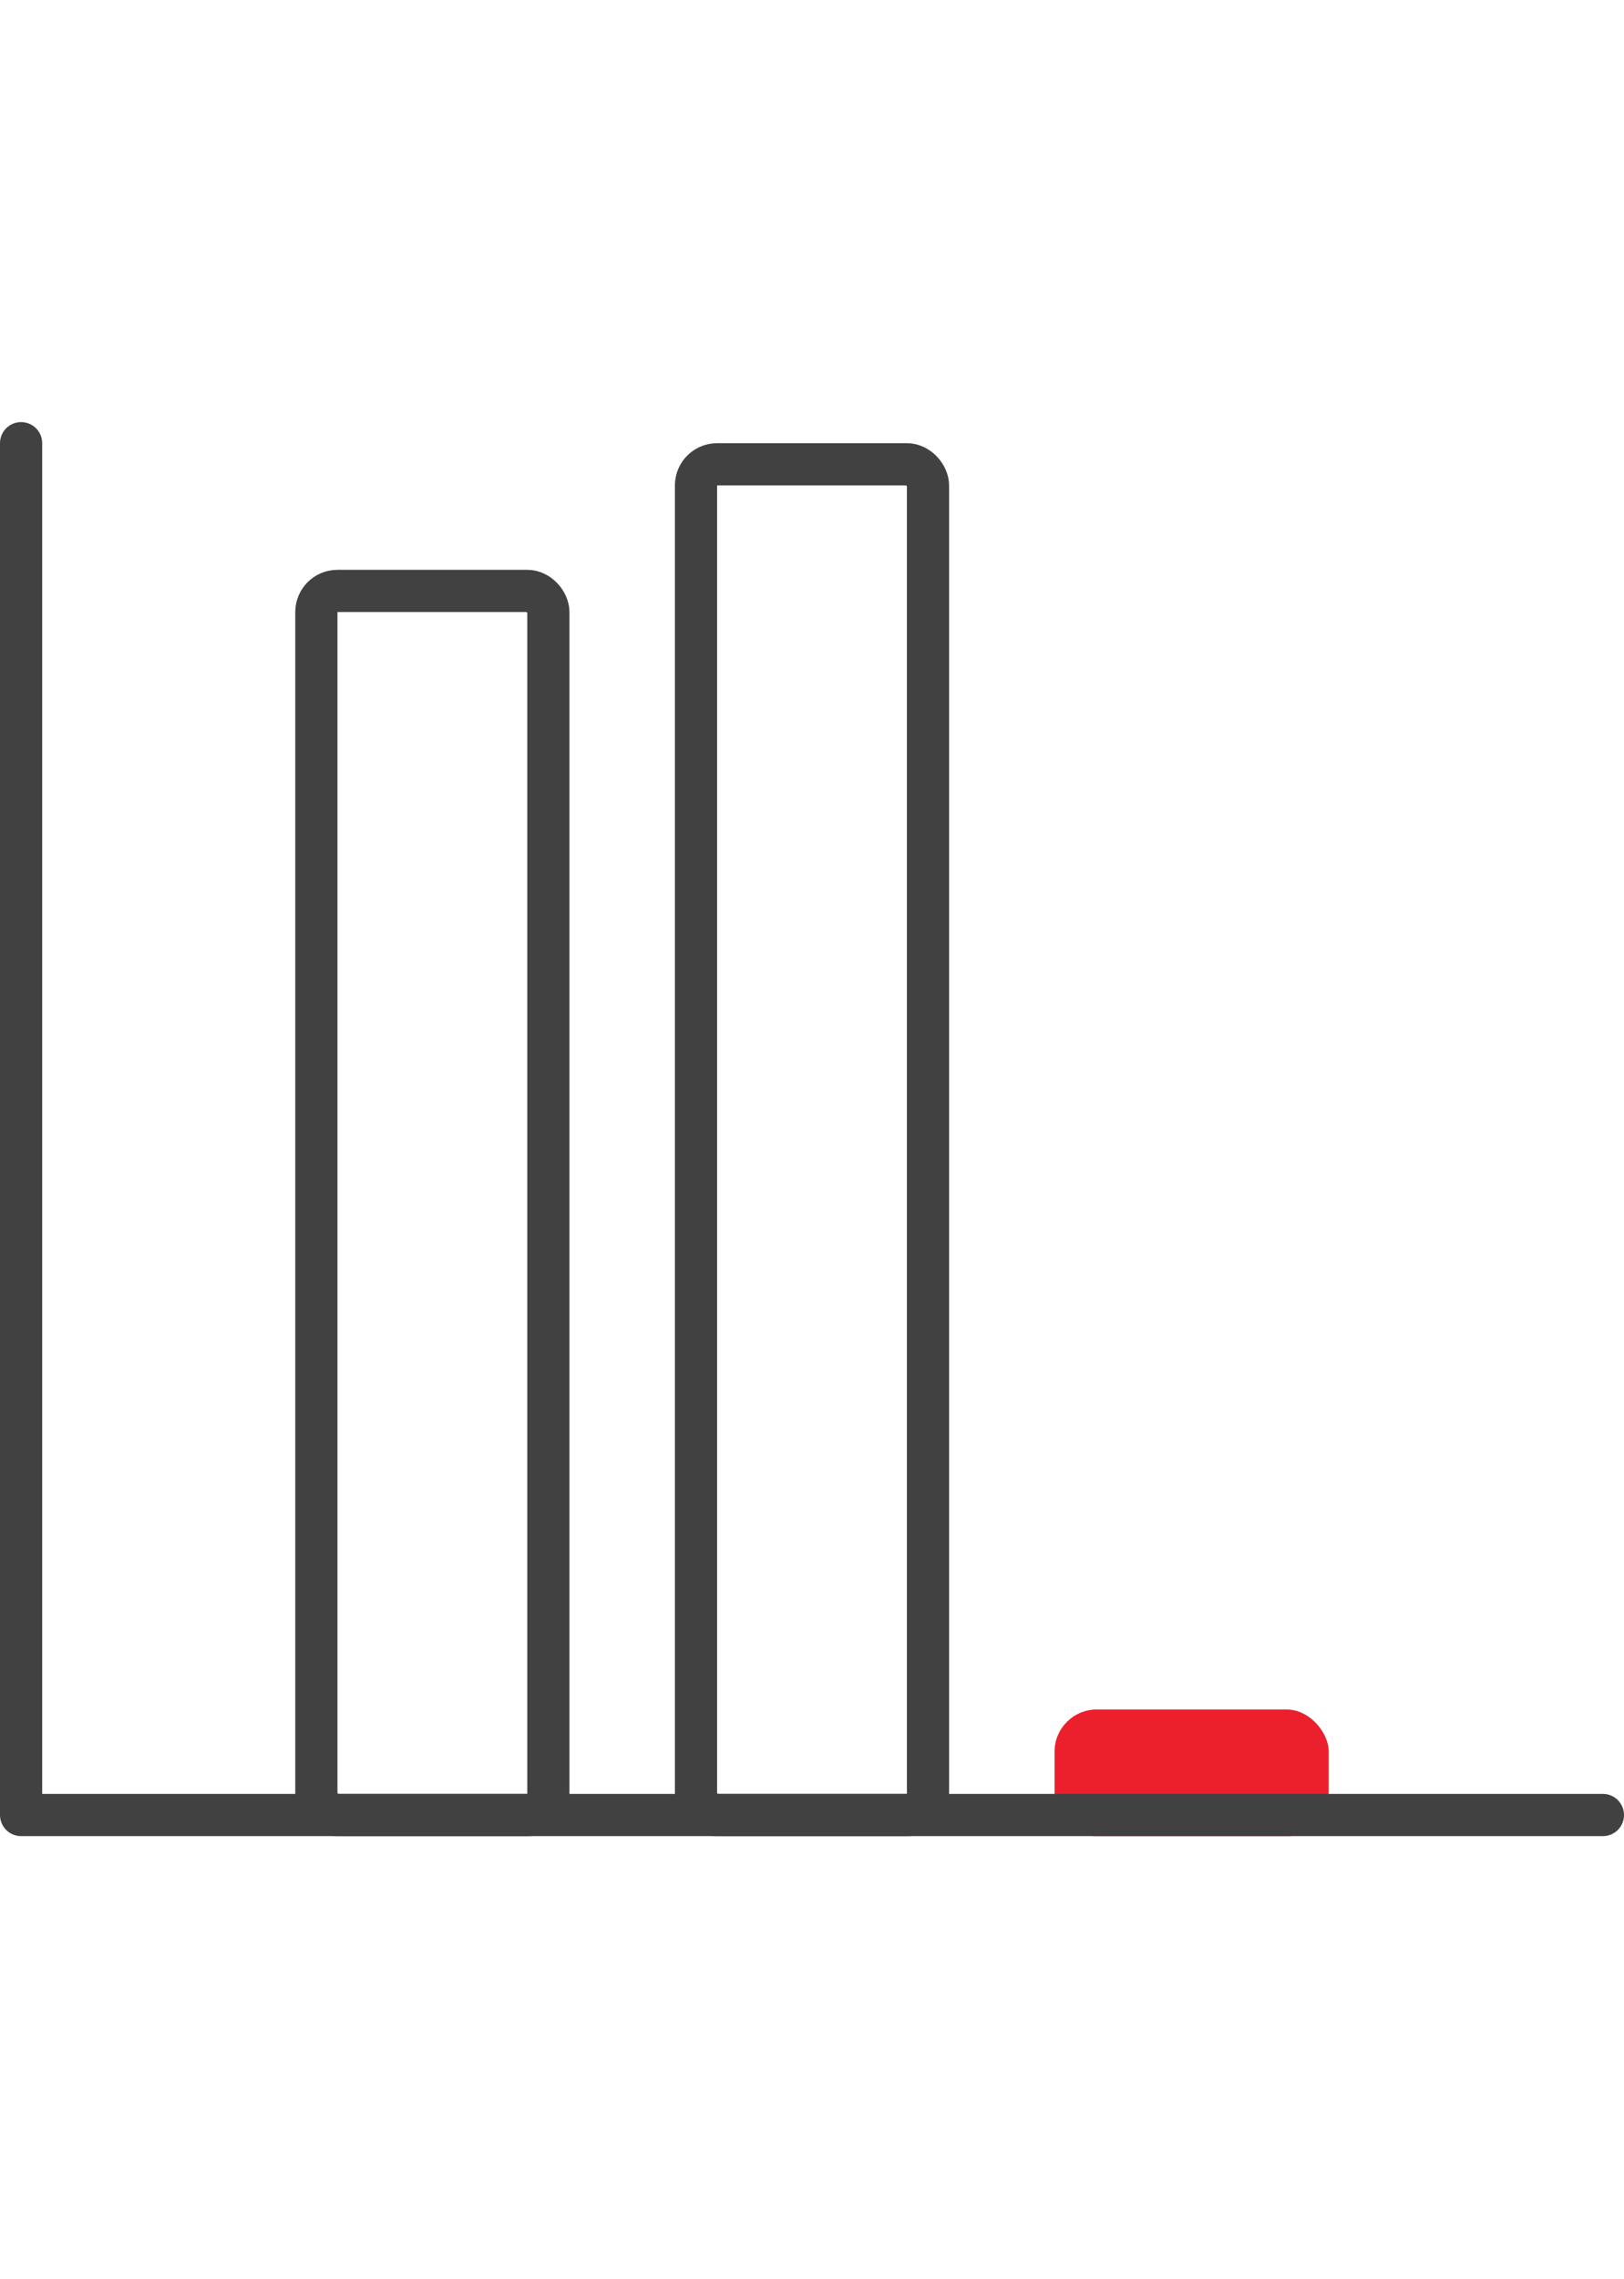
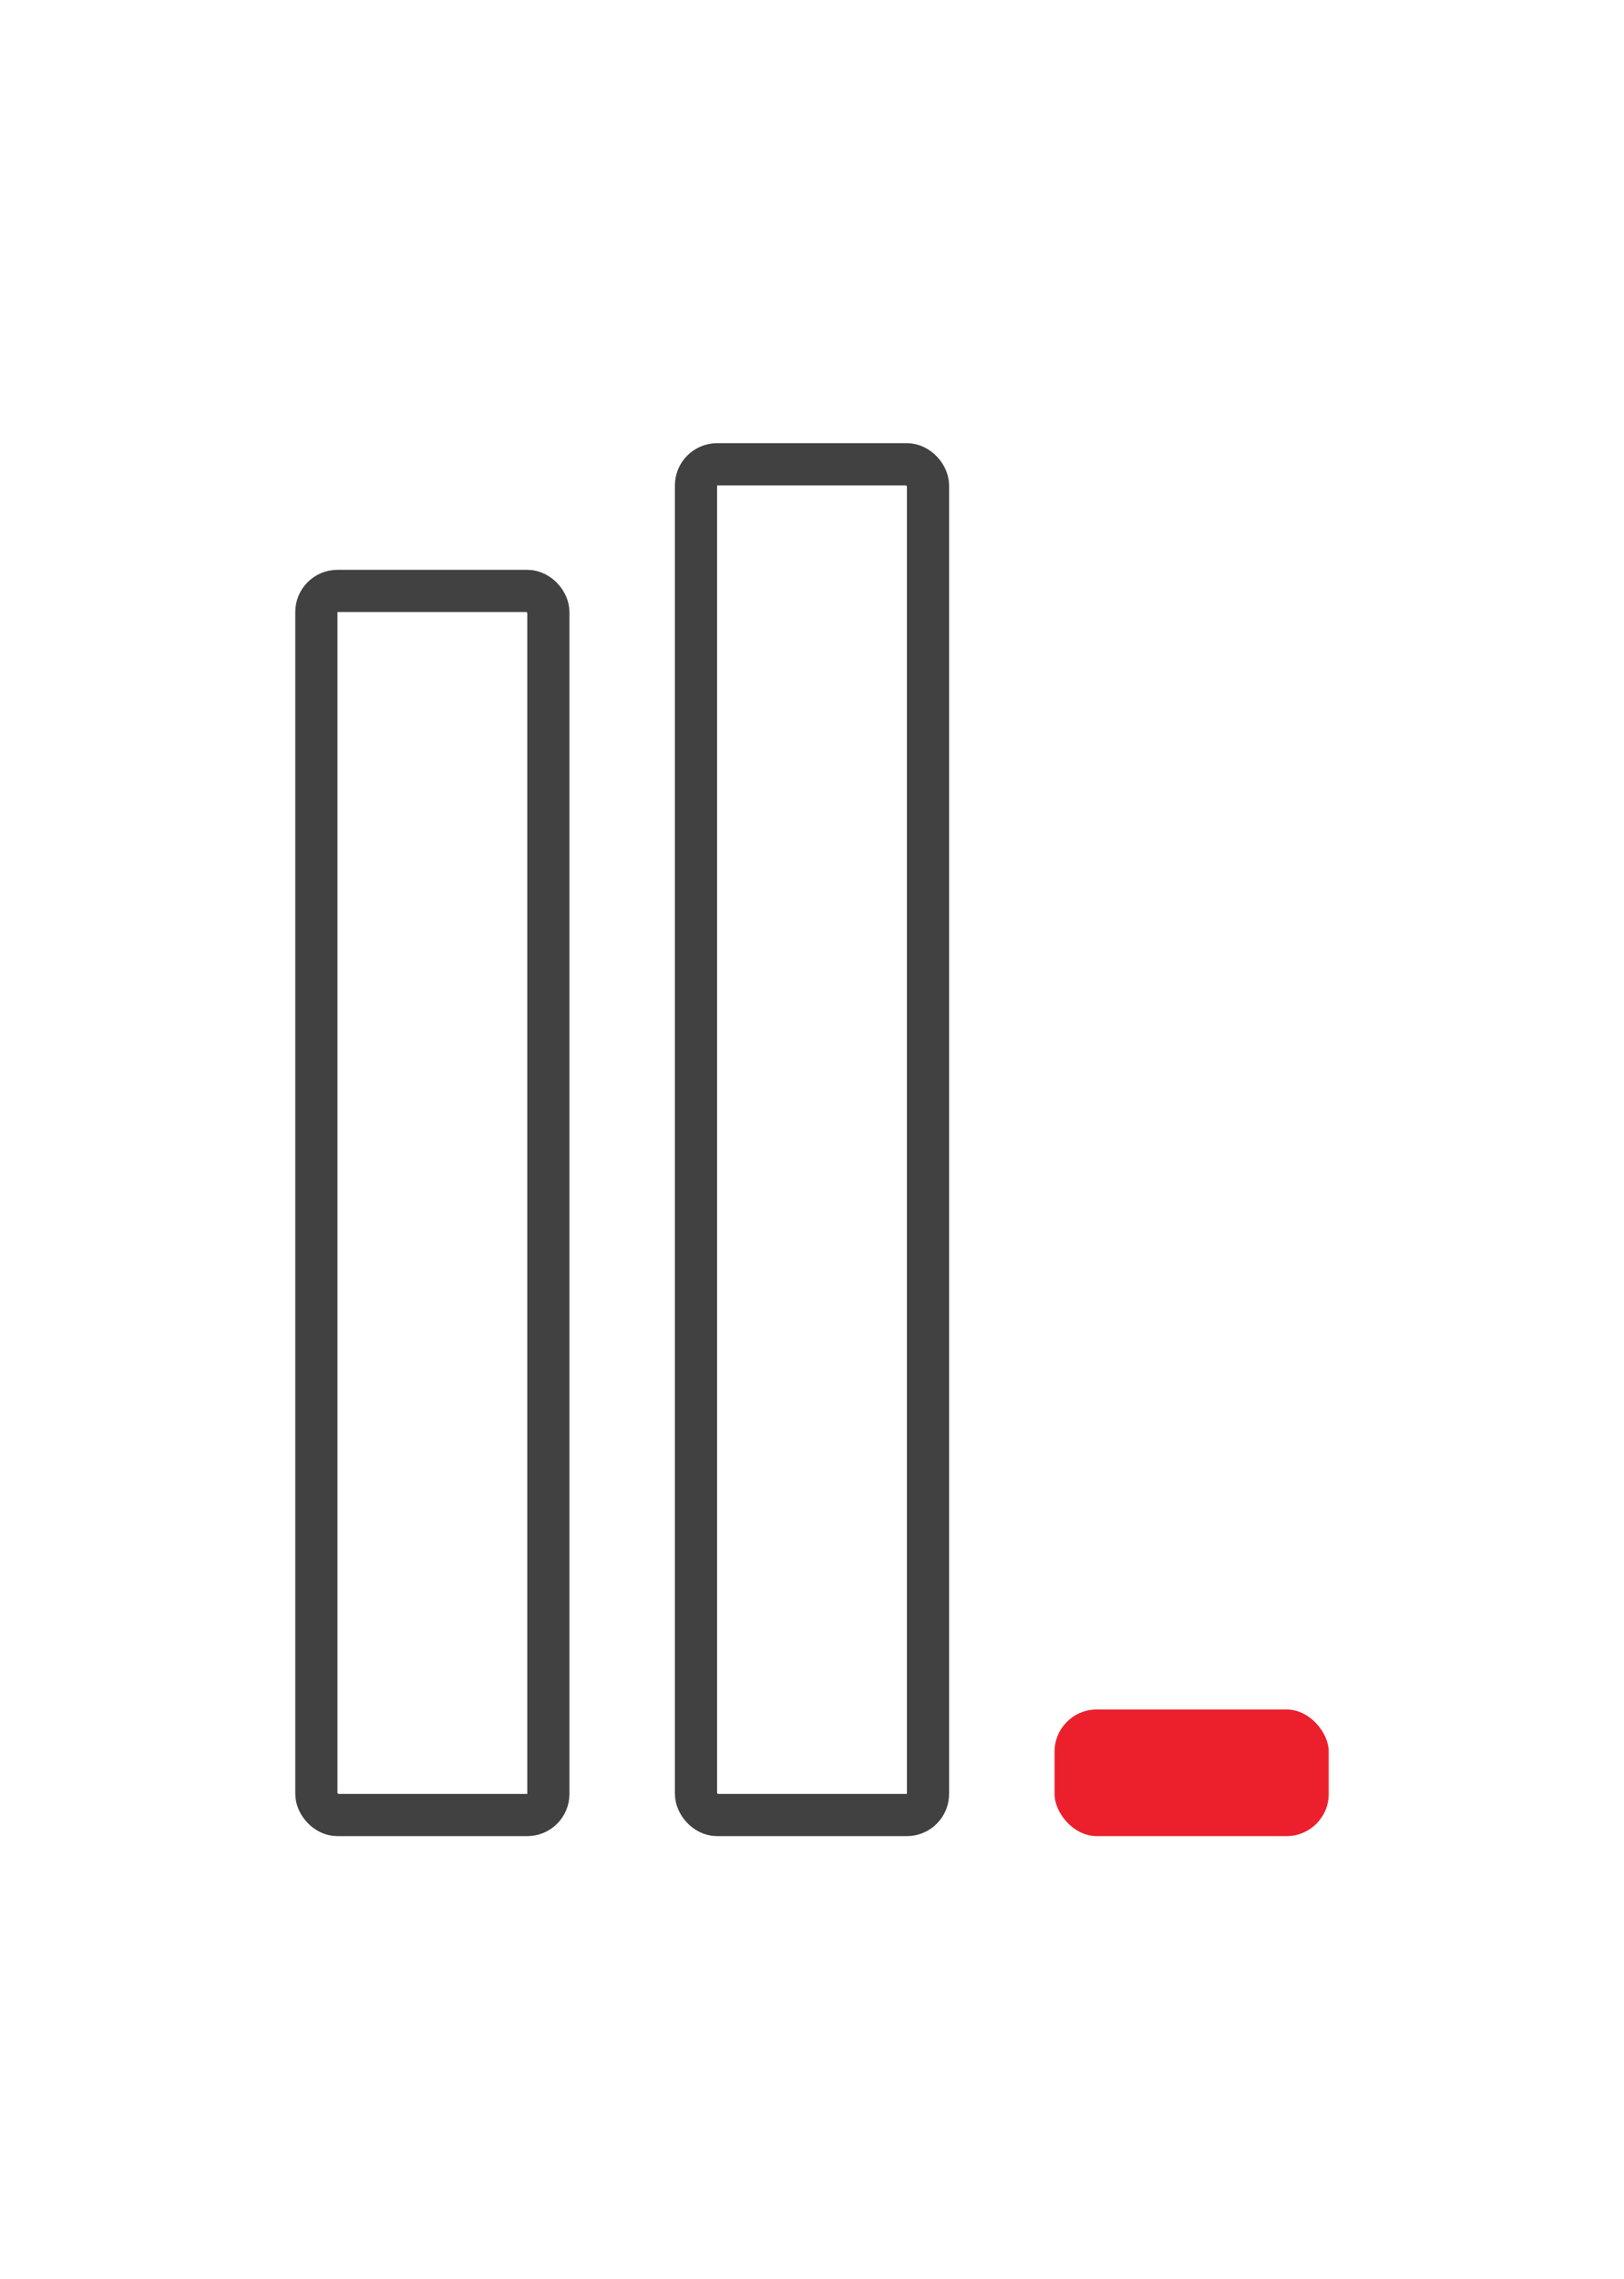
<svg xmlns="http://www.w3.org/2000/svg" width="77" height="108" viewBox="0 0 77 108" fill="none">
  <rect x="33" y="22" width="11" height="64" rx="1" stroke="#414141" stroke-width="2" />
  <rect x="50" y="81" width="13" height="6" rx="2" fill="#EB202C" />
  <rect x="15" y="28" width="11" height="58" rx="1" stroke="#414141" stroke-width="2" />
-   <path d="M1 21V86H76" stroke="#414141" stroke-width="2" stroke-linecap="round" stroke-linejoin="round" />
</svg>